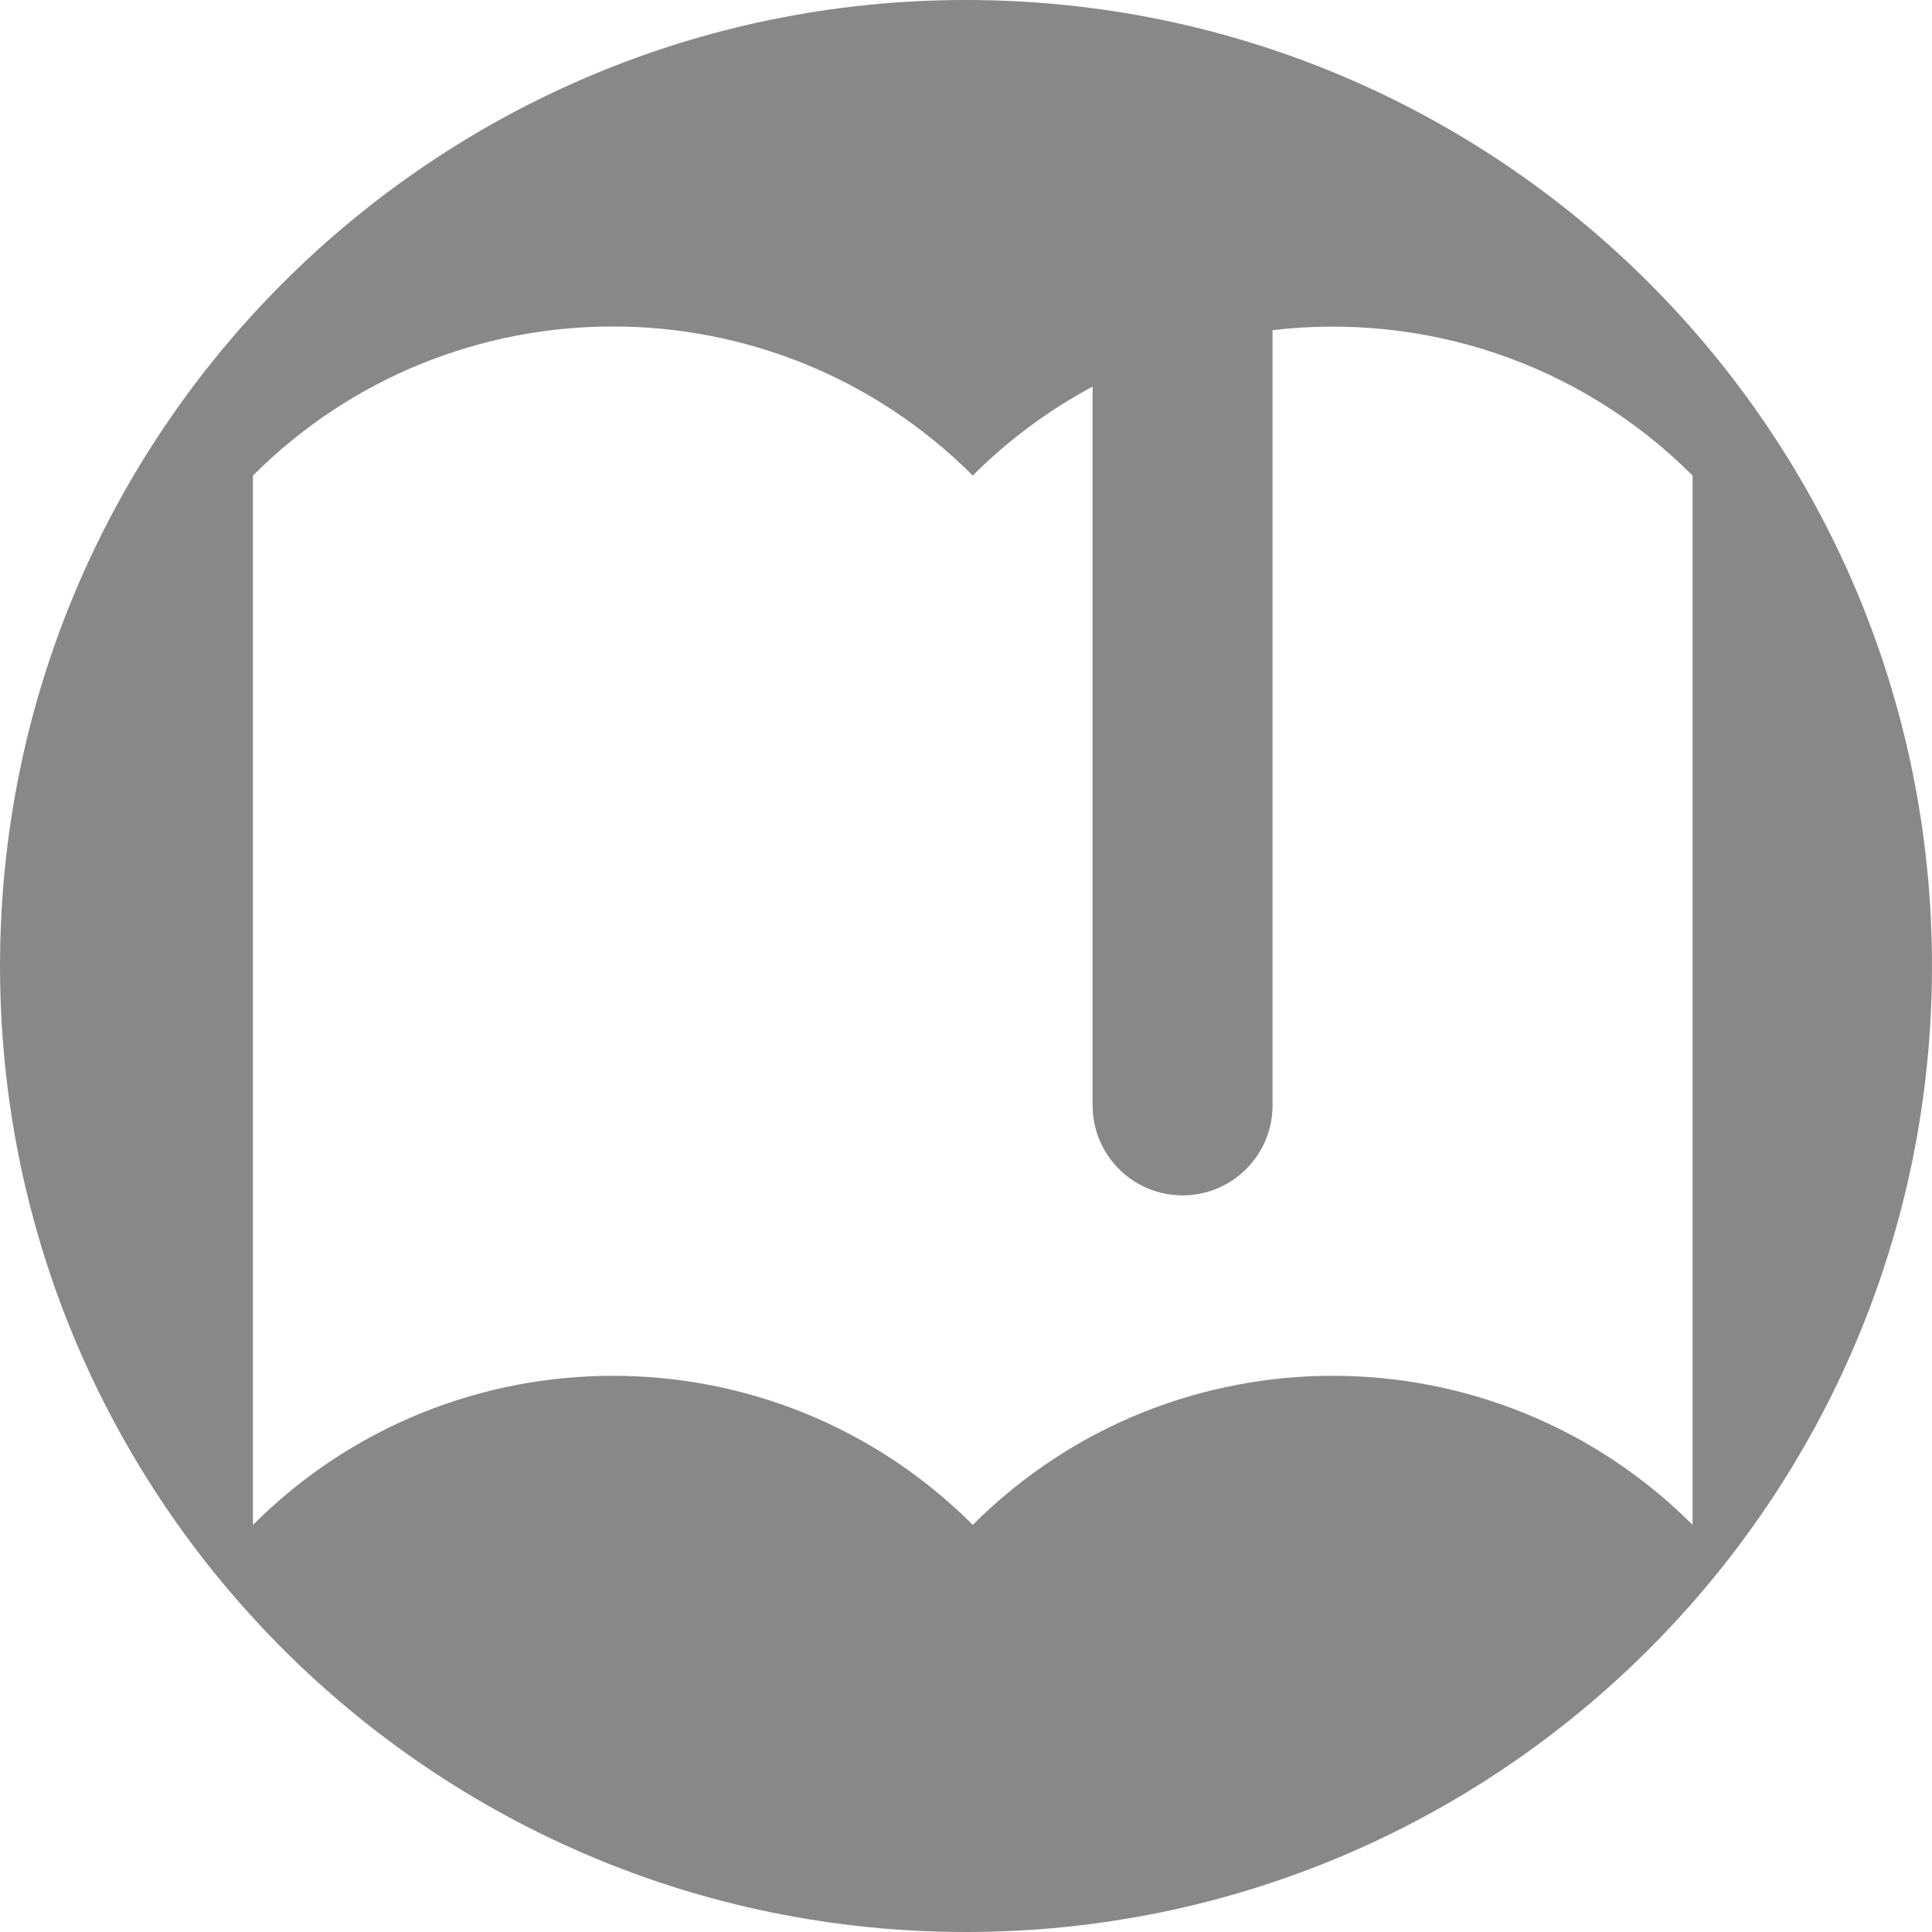
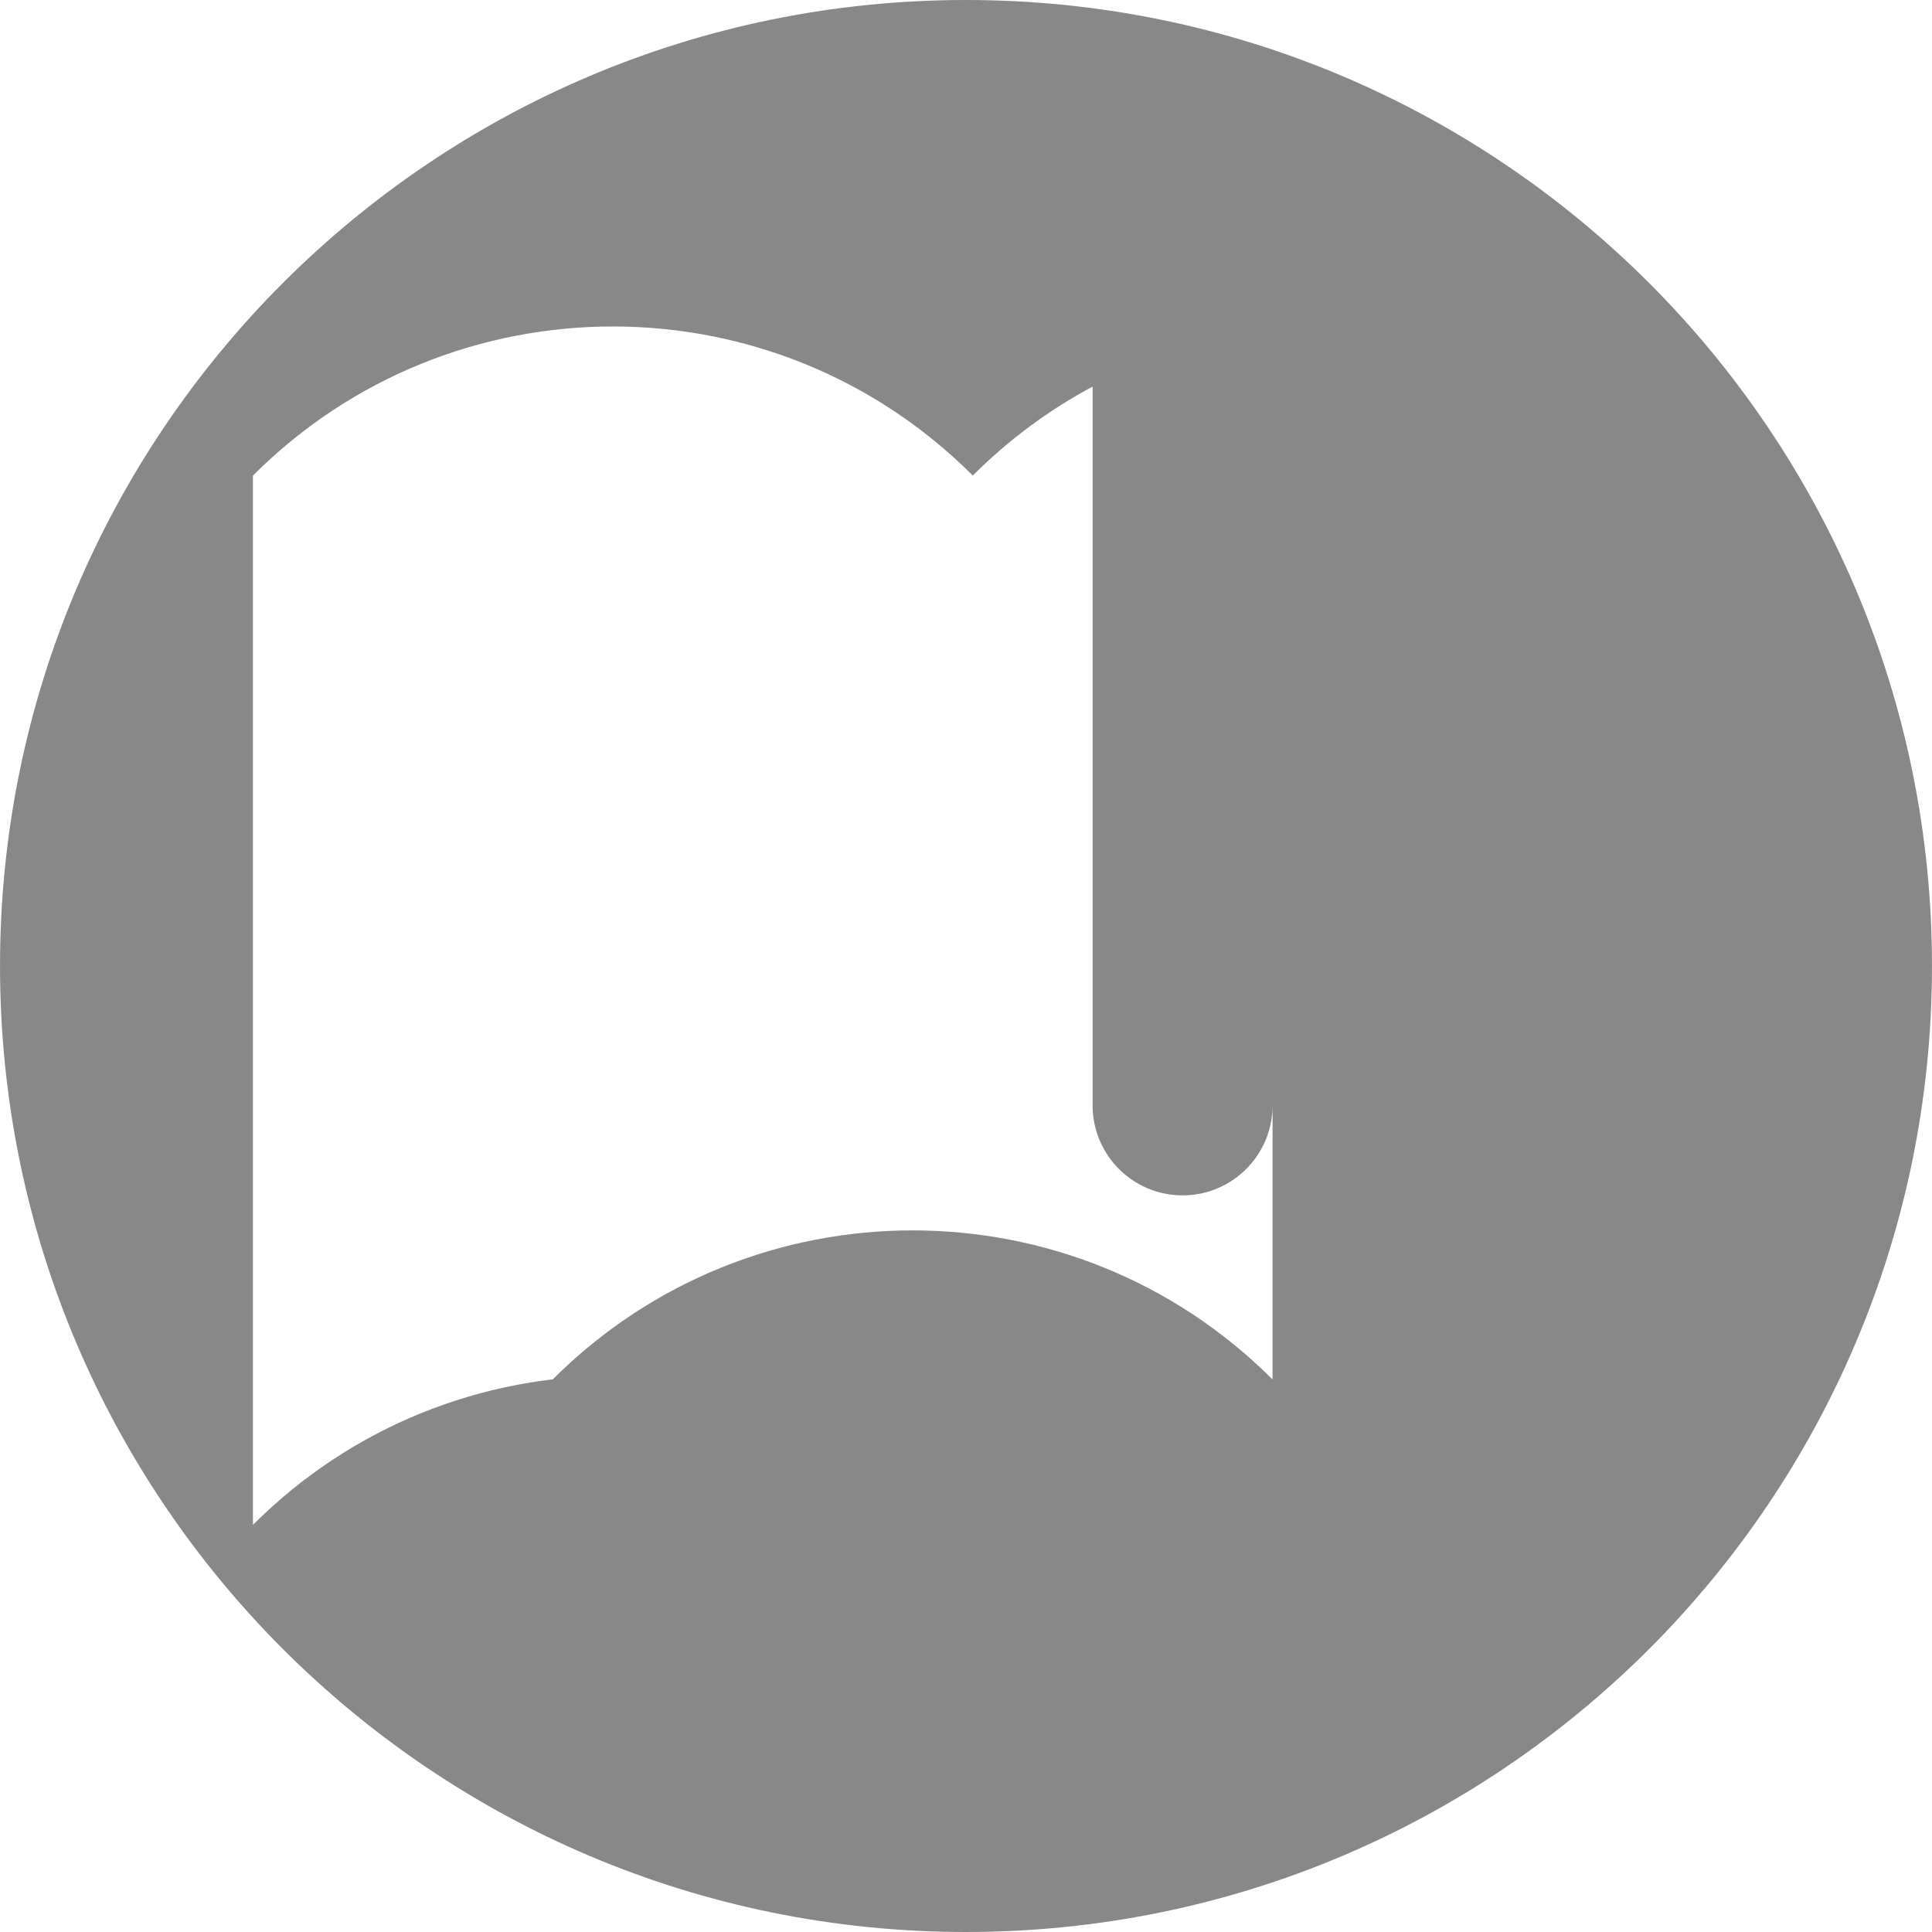
<svg xmlns="http://www.w3.org/2000/svg" width="400" height="400" viewBox="0 0 400 400">
  <g>
-     <path d="M200.002 0C89.542 0 .004 89.54.004 199.998S89.544 400 200.002 400c110.454 0 199.995-89.545 199.995-200.002S310.455 0 200.002 0zm1.407 315.698v.014c0-.004-.005-.004-.008-.007 0 .004-.004.004-.007.007v-.014c-41.162-41.148-107.878-41.133-149.026.014V98.462c41.15-41.154 107.87-41.16 149.036-.006 7.518-7.518 15.896-13.645 24.81-18.418v148.825c0 10.287 8.34 18.626 18.627 18.626 10.287 0 18.626-8.34 18.626-18.627V68.357c30.95-3.662 63.216 6.353 86.968 30.106l.004 217.25c-41.16-41.16-107.87-41.152-149.033-.015z" fill="#888" />
+     <path d="M200.002 0C89.542 0 .004 89.54.004 199.998S89.544 400 200.002 400c110.454 0 199.995-89.545 199.995-200.002S310.455 0 200.002 0zm1.407 315.698v.014c0-.004-.005-.004-.008-.007 0 .004-.004.004-.007.007v-.014c-41.162-41.148-107.878-41.133-149.026.014V98.462c41.15-41.154 107.87-41.16 149.036-.006 7.518-7.518 15.896-13.645 24.81-18.418v148.825c0 10.287 8.34 18.626 18.627 18.626 10.287 0 18.626-8.34 18.626-18.627V68.357l.004 217.25c-41.16-41.16-107.87-41.152-149.033-.015z" fill="#888" />
  </g>
</svg>